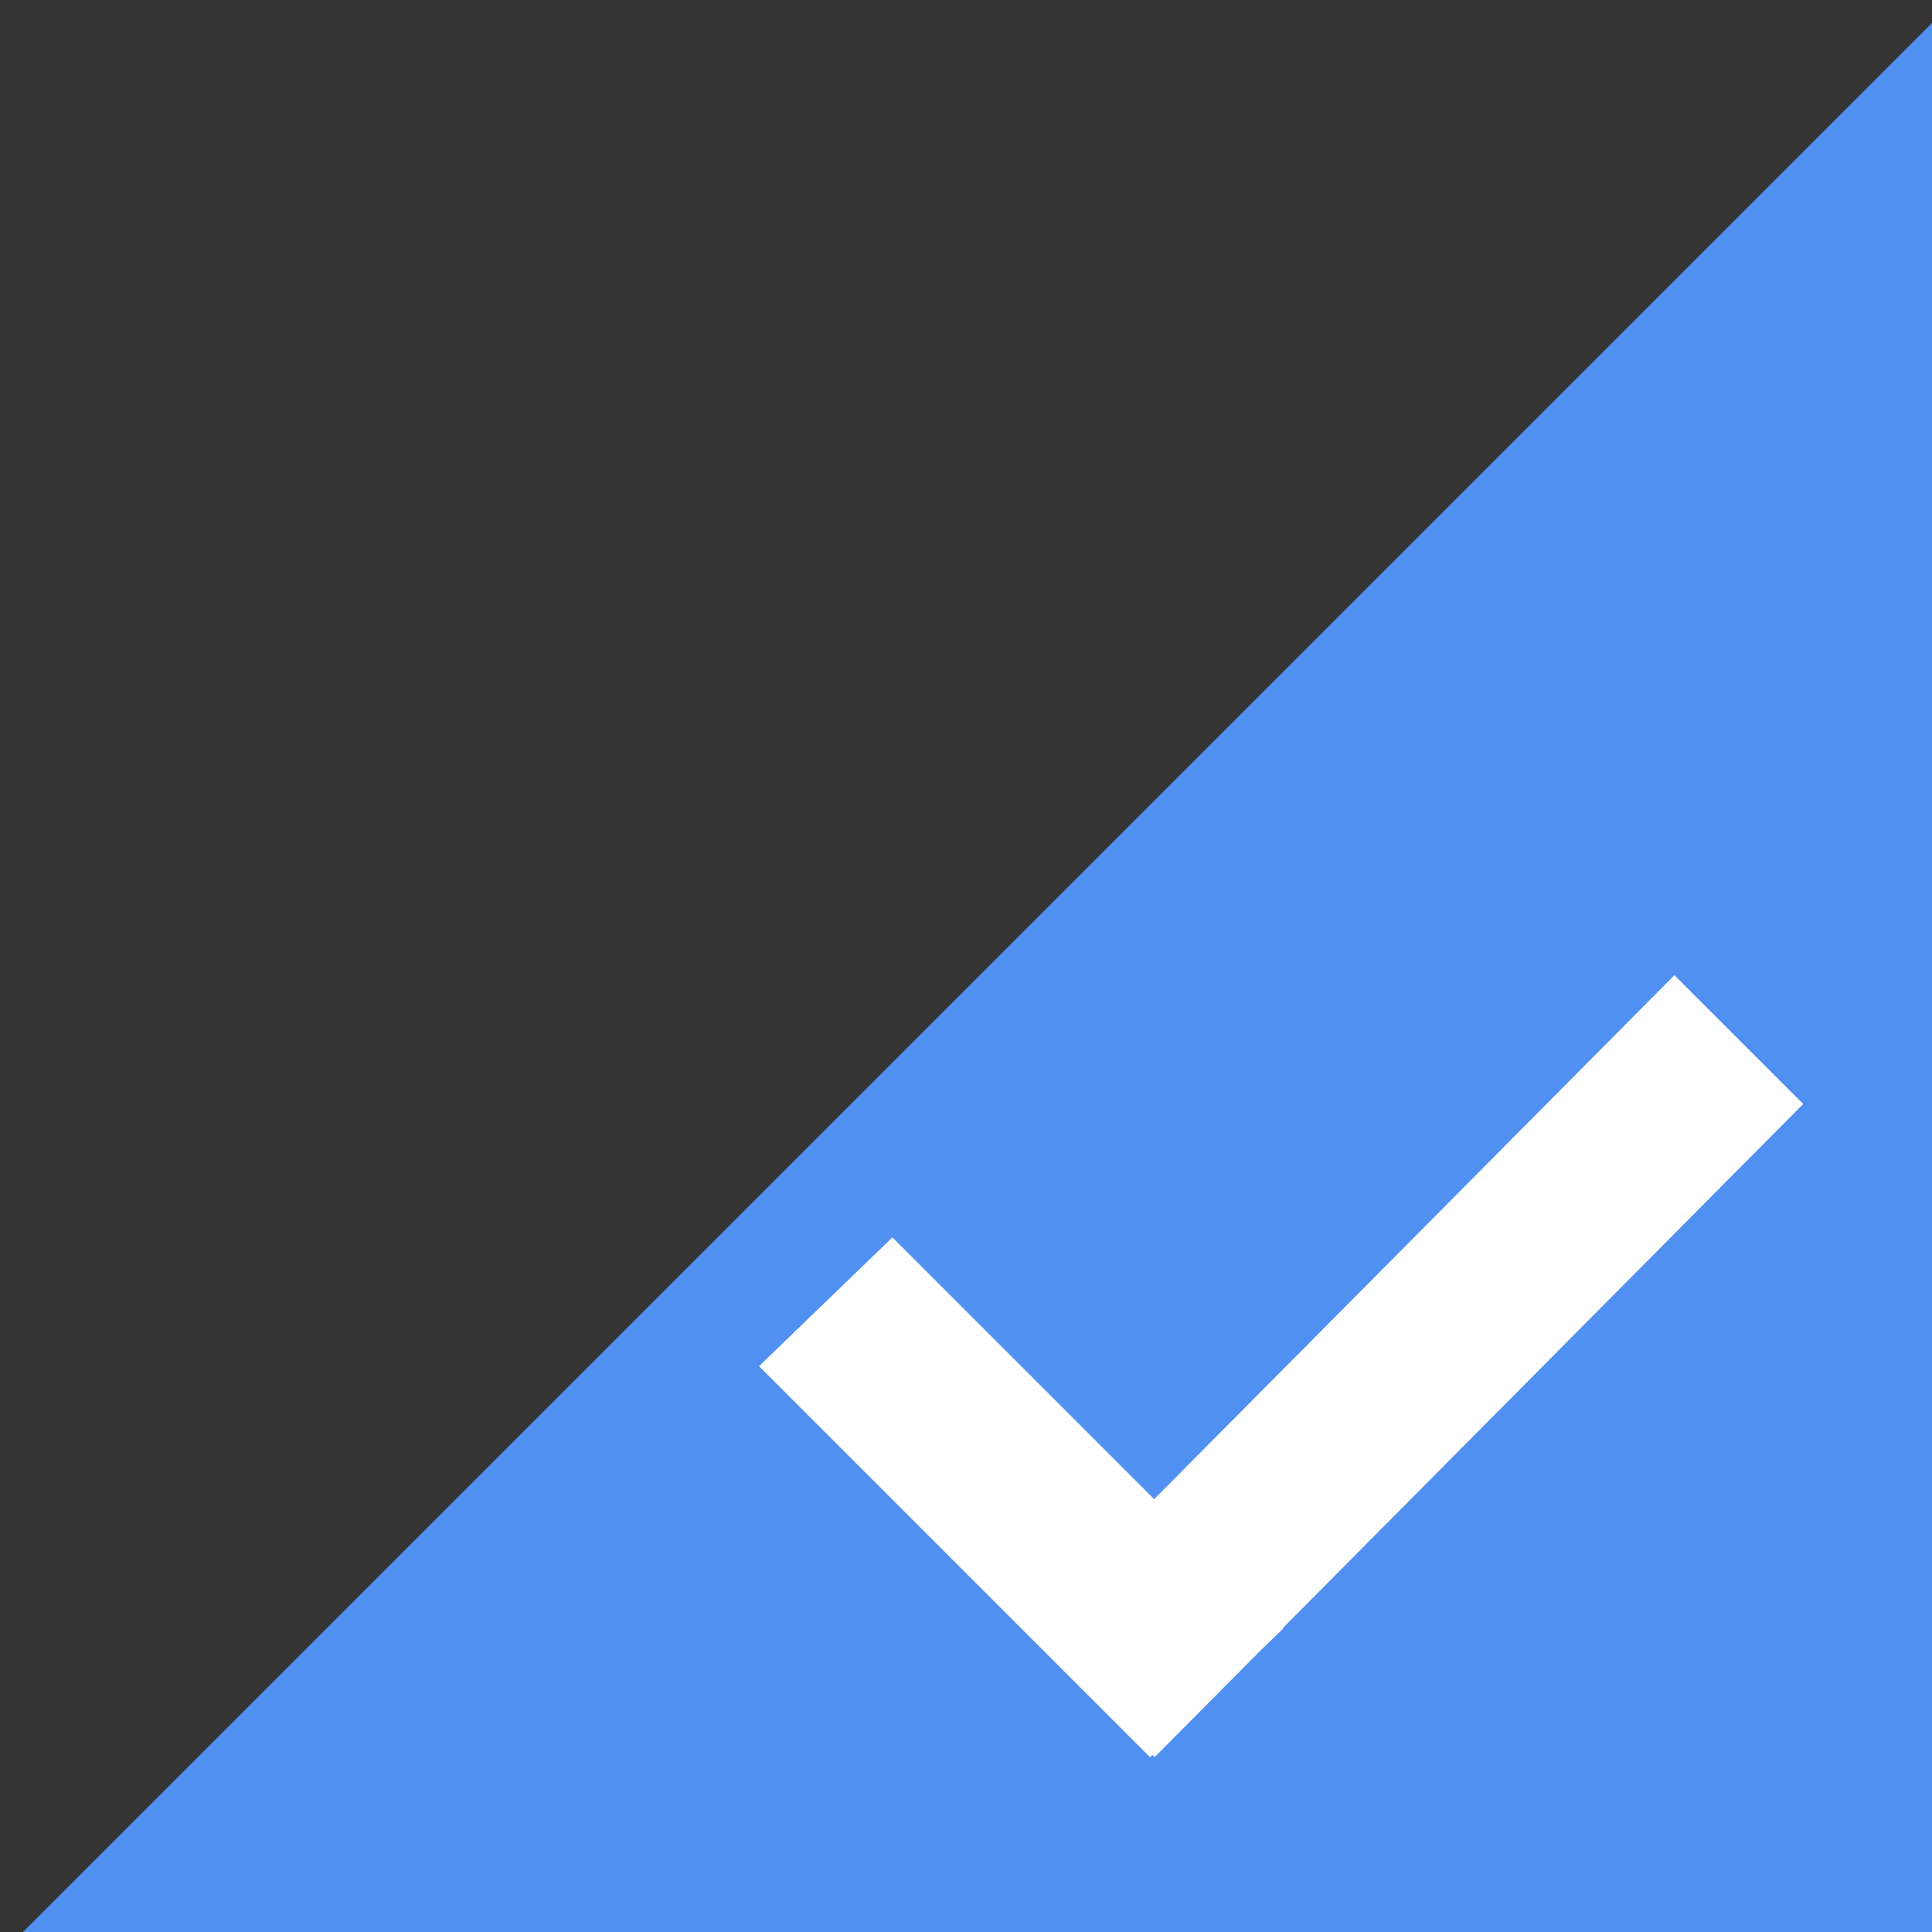
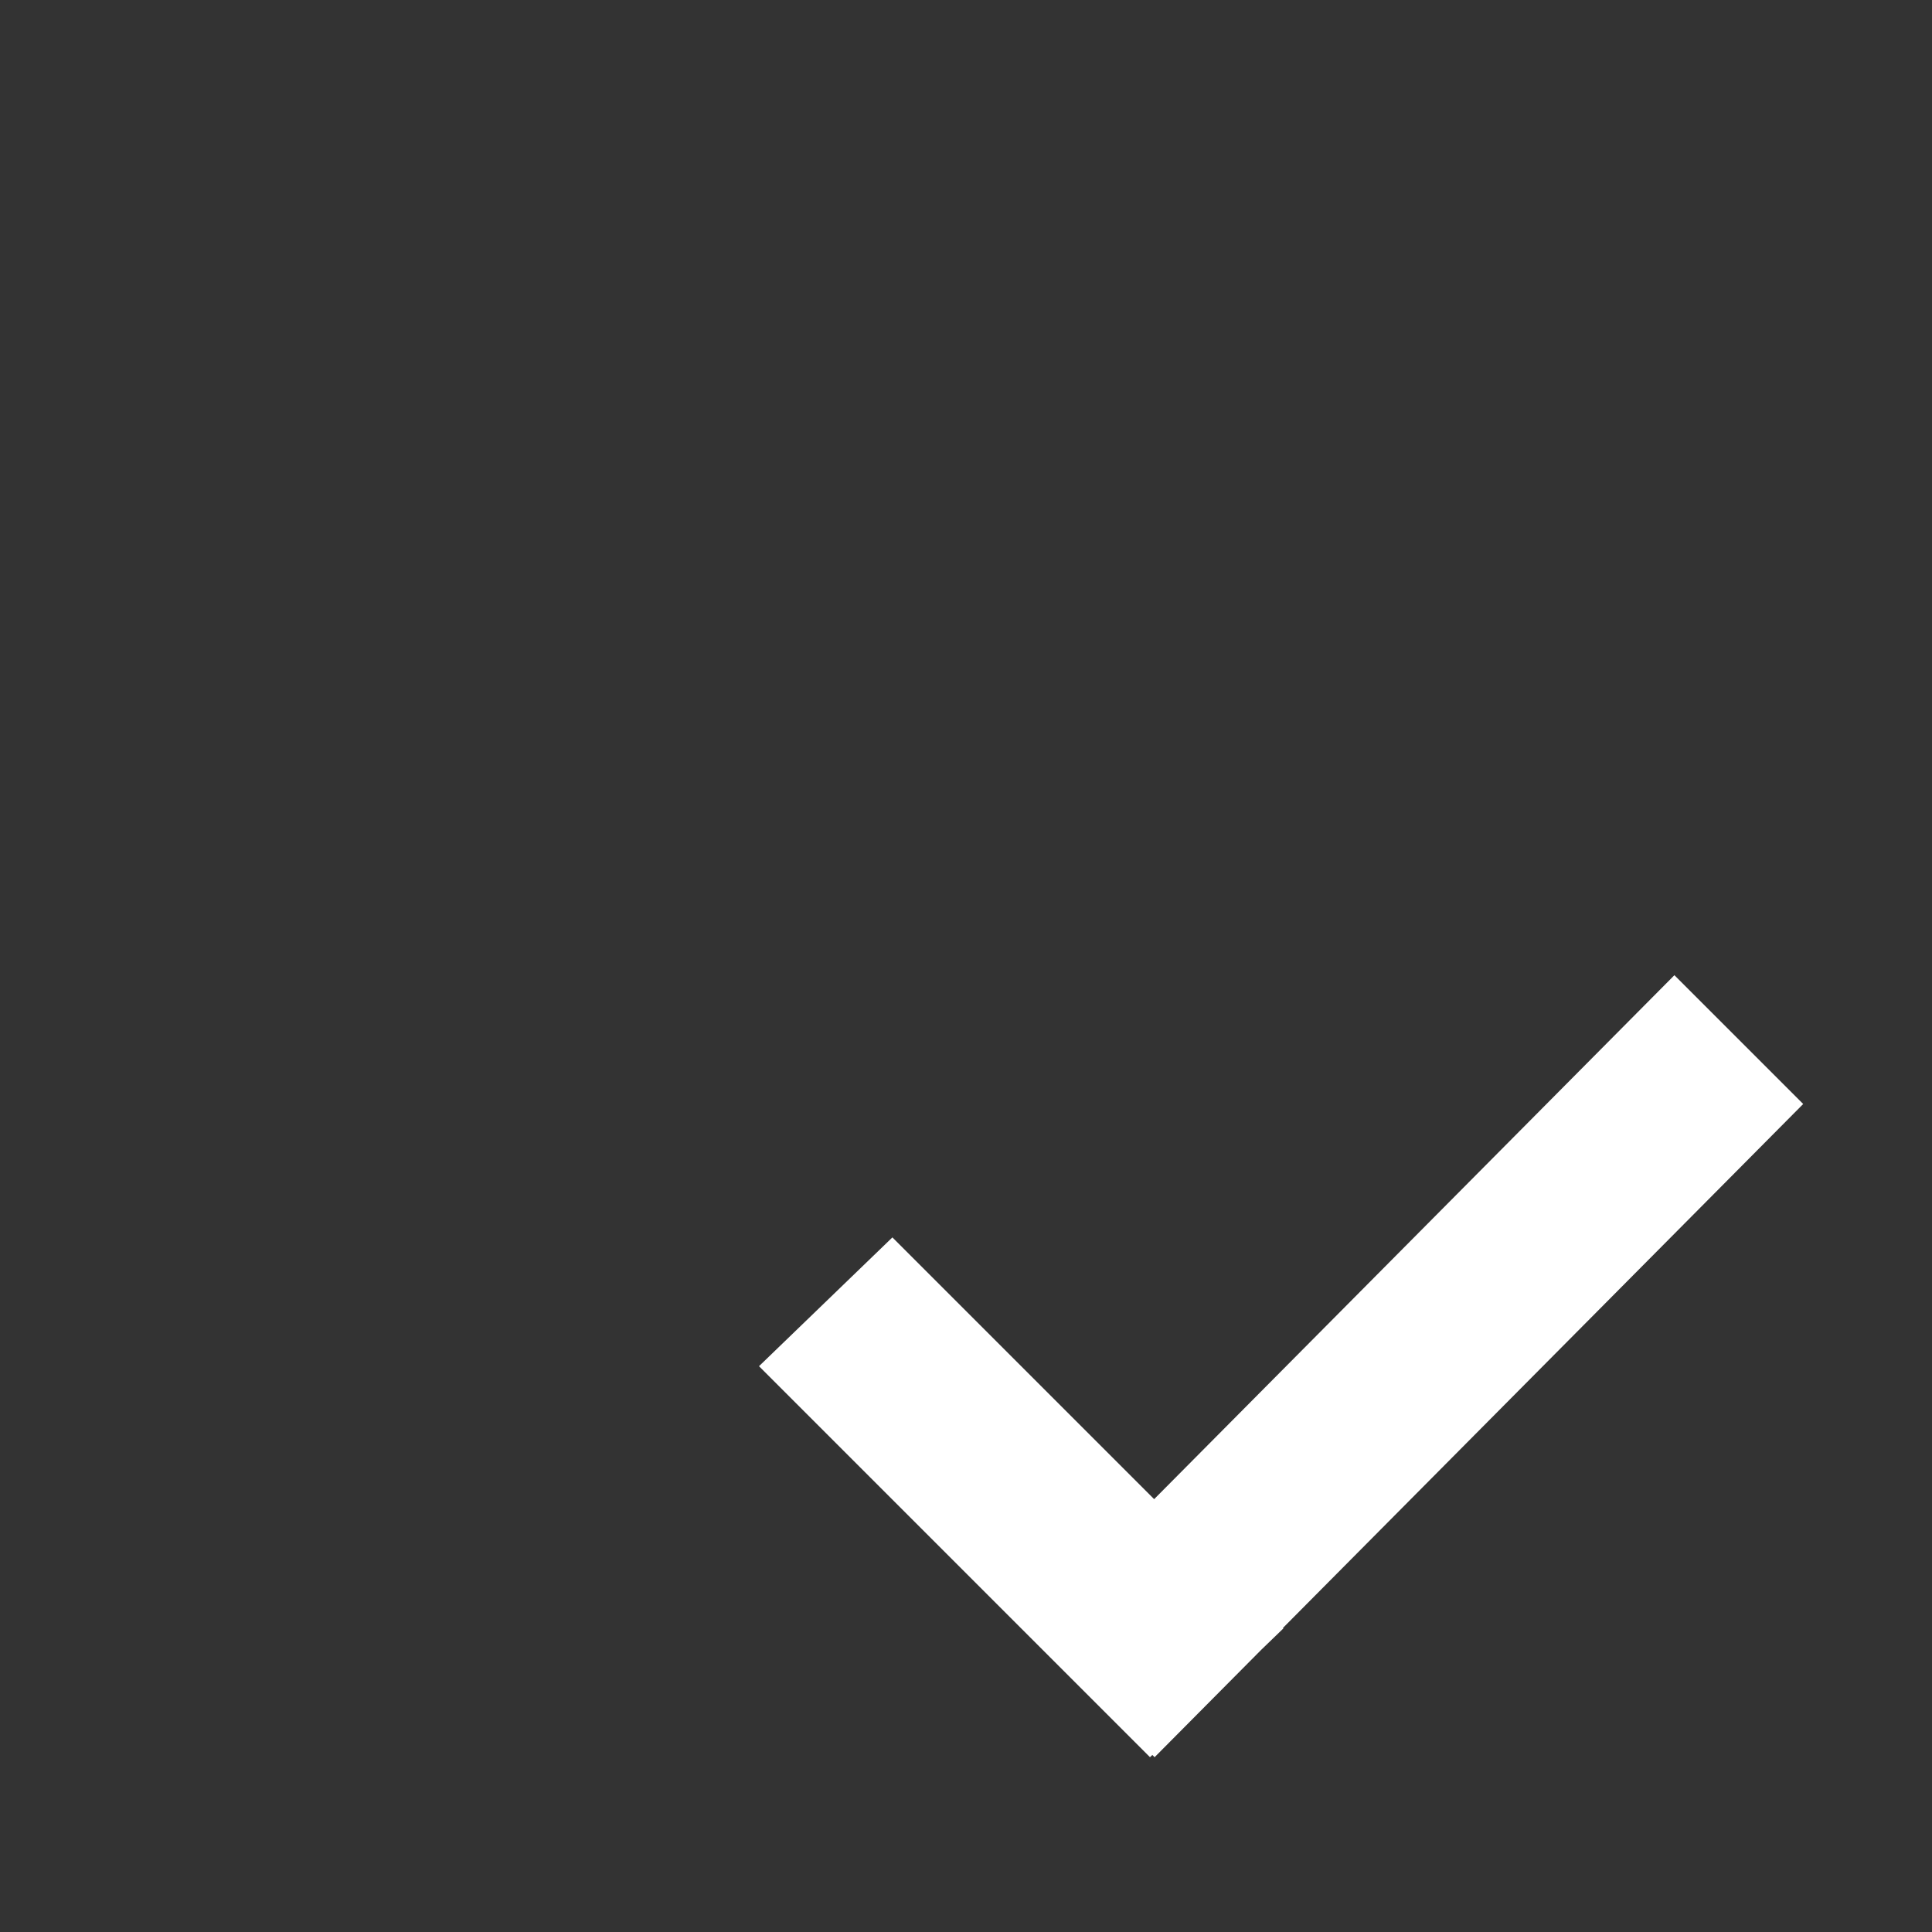
<svg xmlns="http://www.w3.org/2000/svg" width="42px" height="42px" viewBox="0 0 42 42" version="1.1">
  <rect x="0" y="0" width="42" height="42" fill="#333333" stroke="none" />
  <title>ico_checkon</title>
  <g id="页面-1" stroke="none" stroke-width="1" fill="none" fill-rule="evenodd">
    <g id="ico_checkon">
-       <polygon id="路径" fill="#5090F1" points="42 42 42 0.5 0.5 42" />
-       <path d="M19.4,26.9 L27.9,35.4 L25,38.2 L16.5,29.7 L19.4,26.9 Z M36.4,21.2 L39.2,24 L25.1,38.2 L22.3,35.4 L36.4,21.2 Z" id="形状" fill="#FFFFFF" fill-rule="nonzero" />
+       <path d="M19.4,26.9 L27.9,35.4 L25,38.2 L16.5,29.7 L19.4,26.9 M36.4,21.2 L39.2,24 L25.1,38.2 L22.3,35.4 L36.4,21.2 Z" id="形状" fill="#FFFFFF" fill-rule="nonzero" />
    </g>
  </g>
</svg>